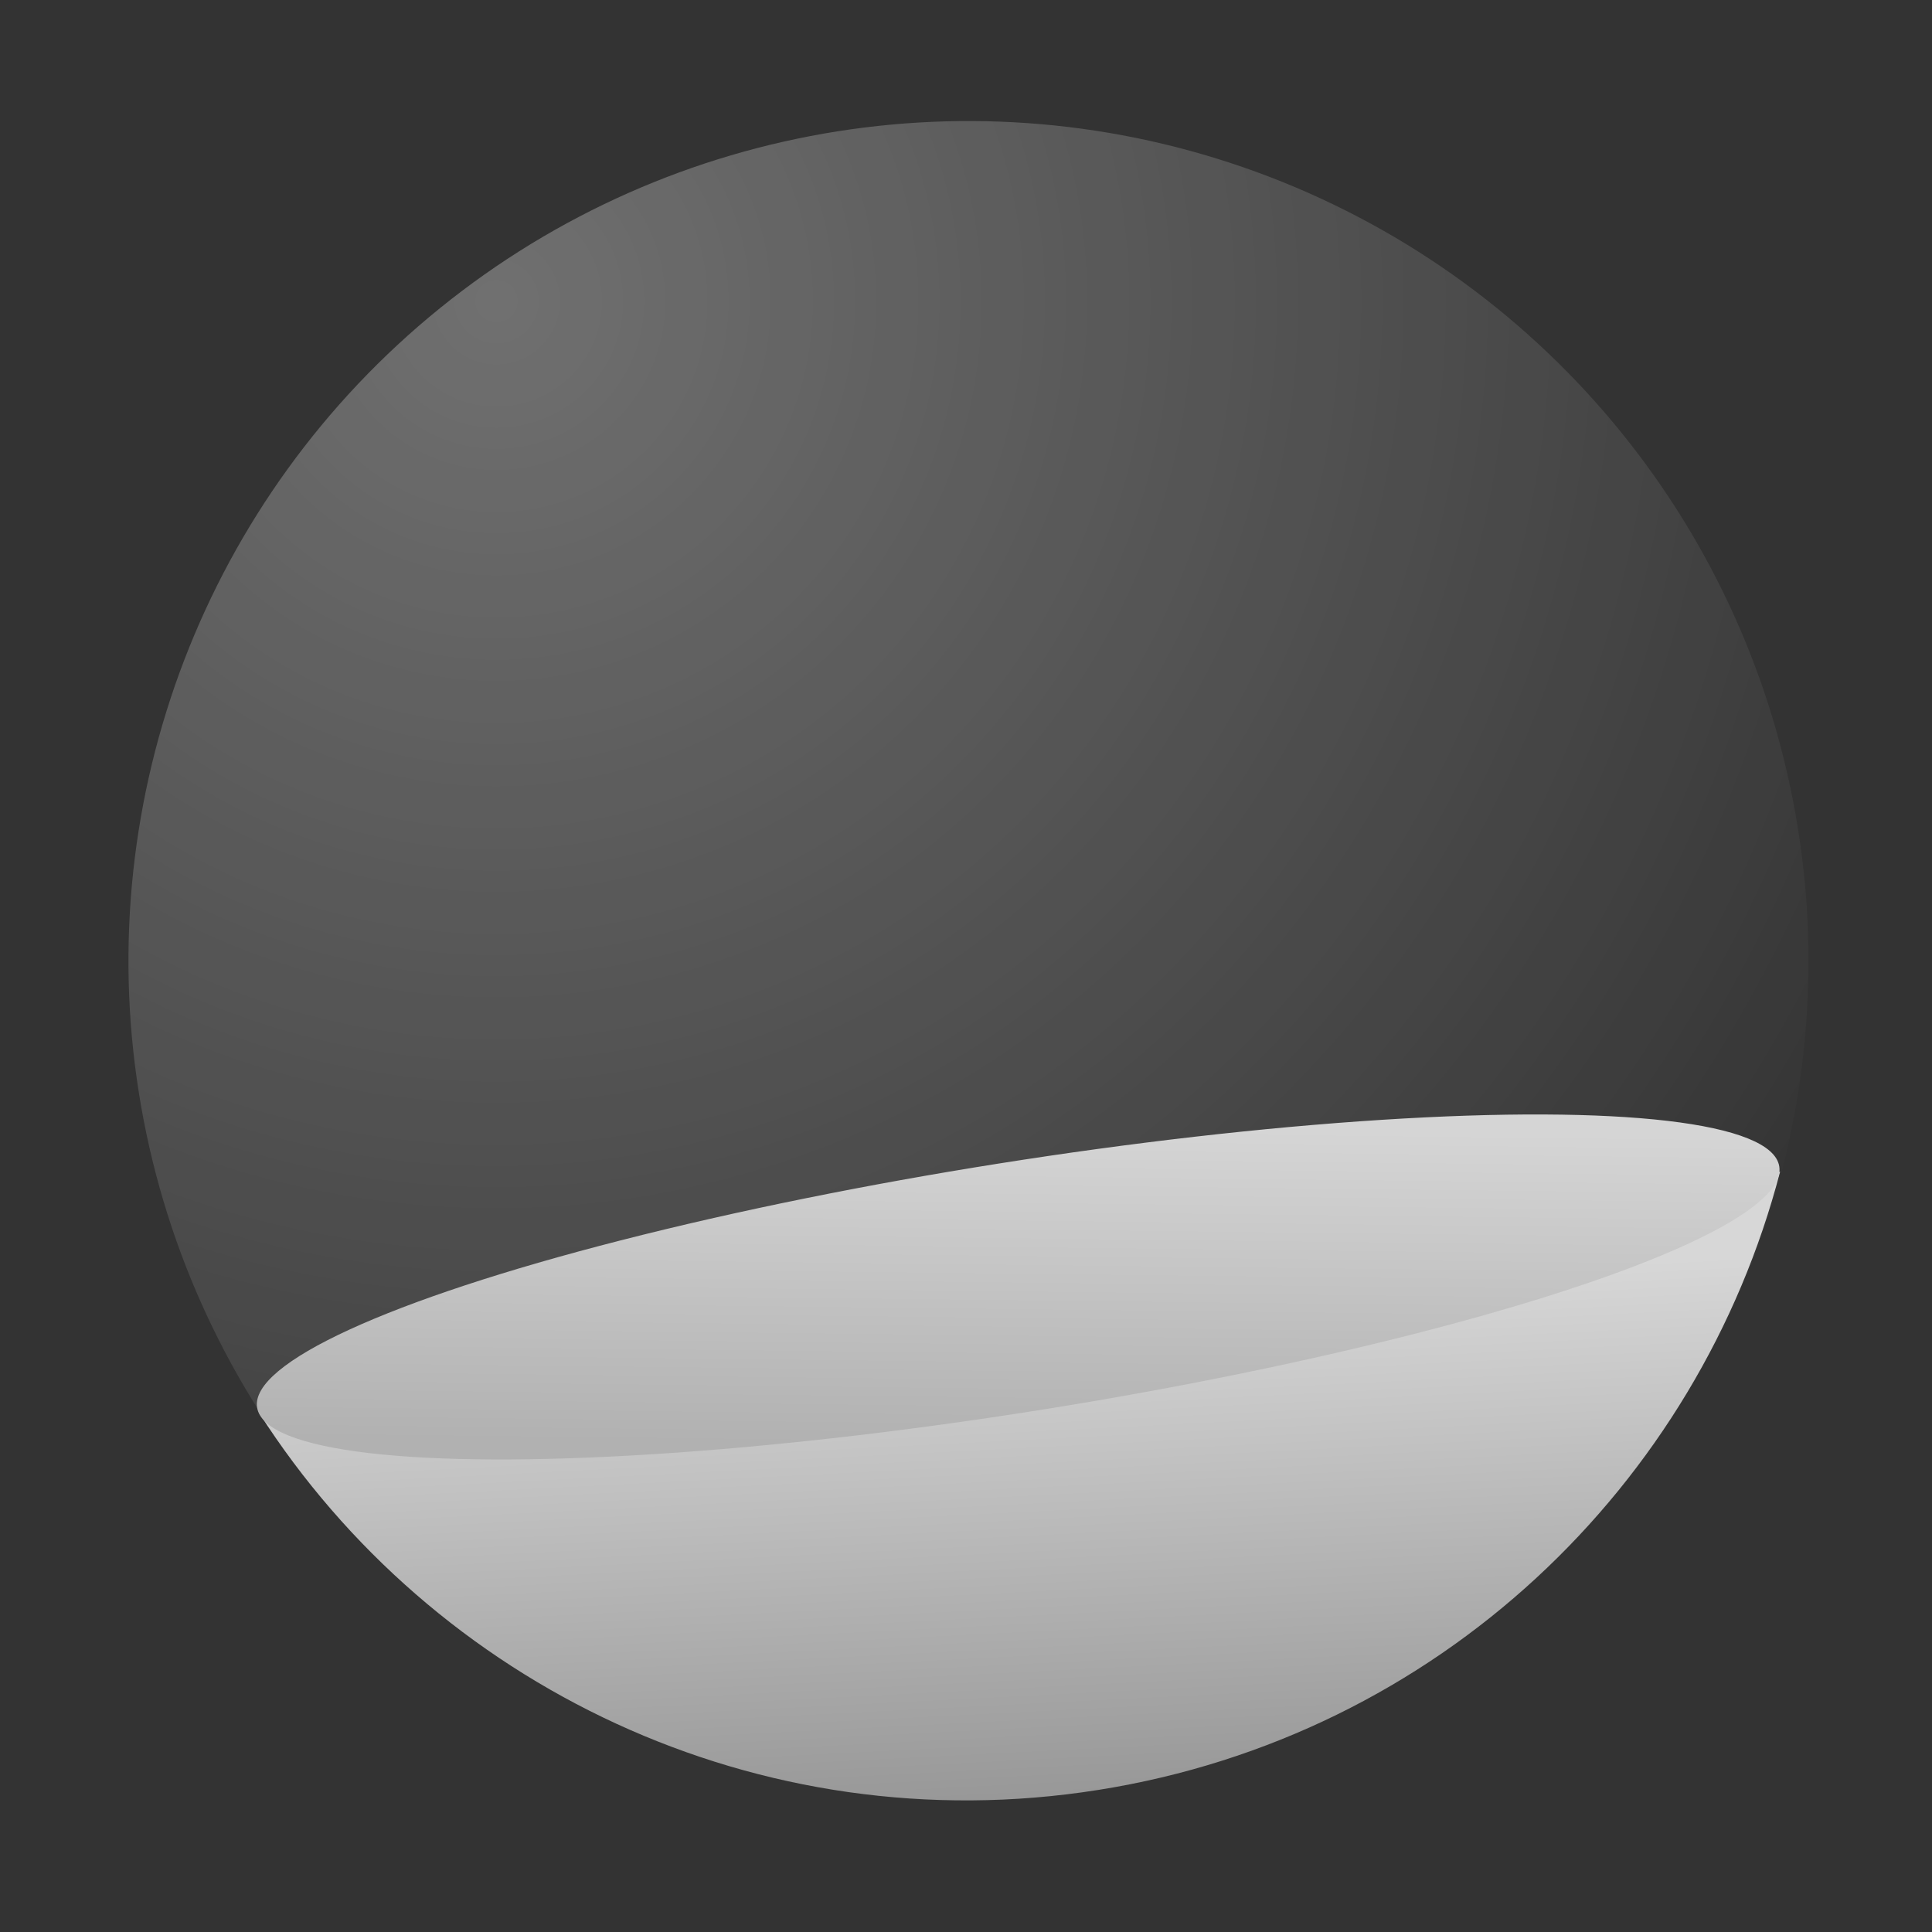
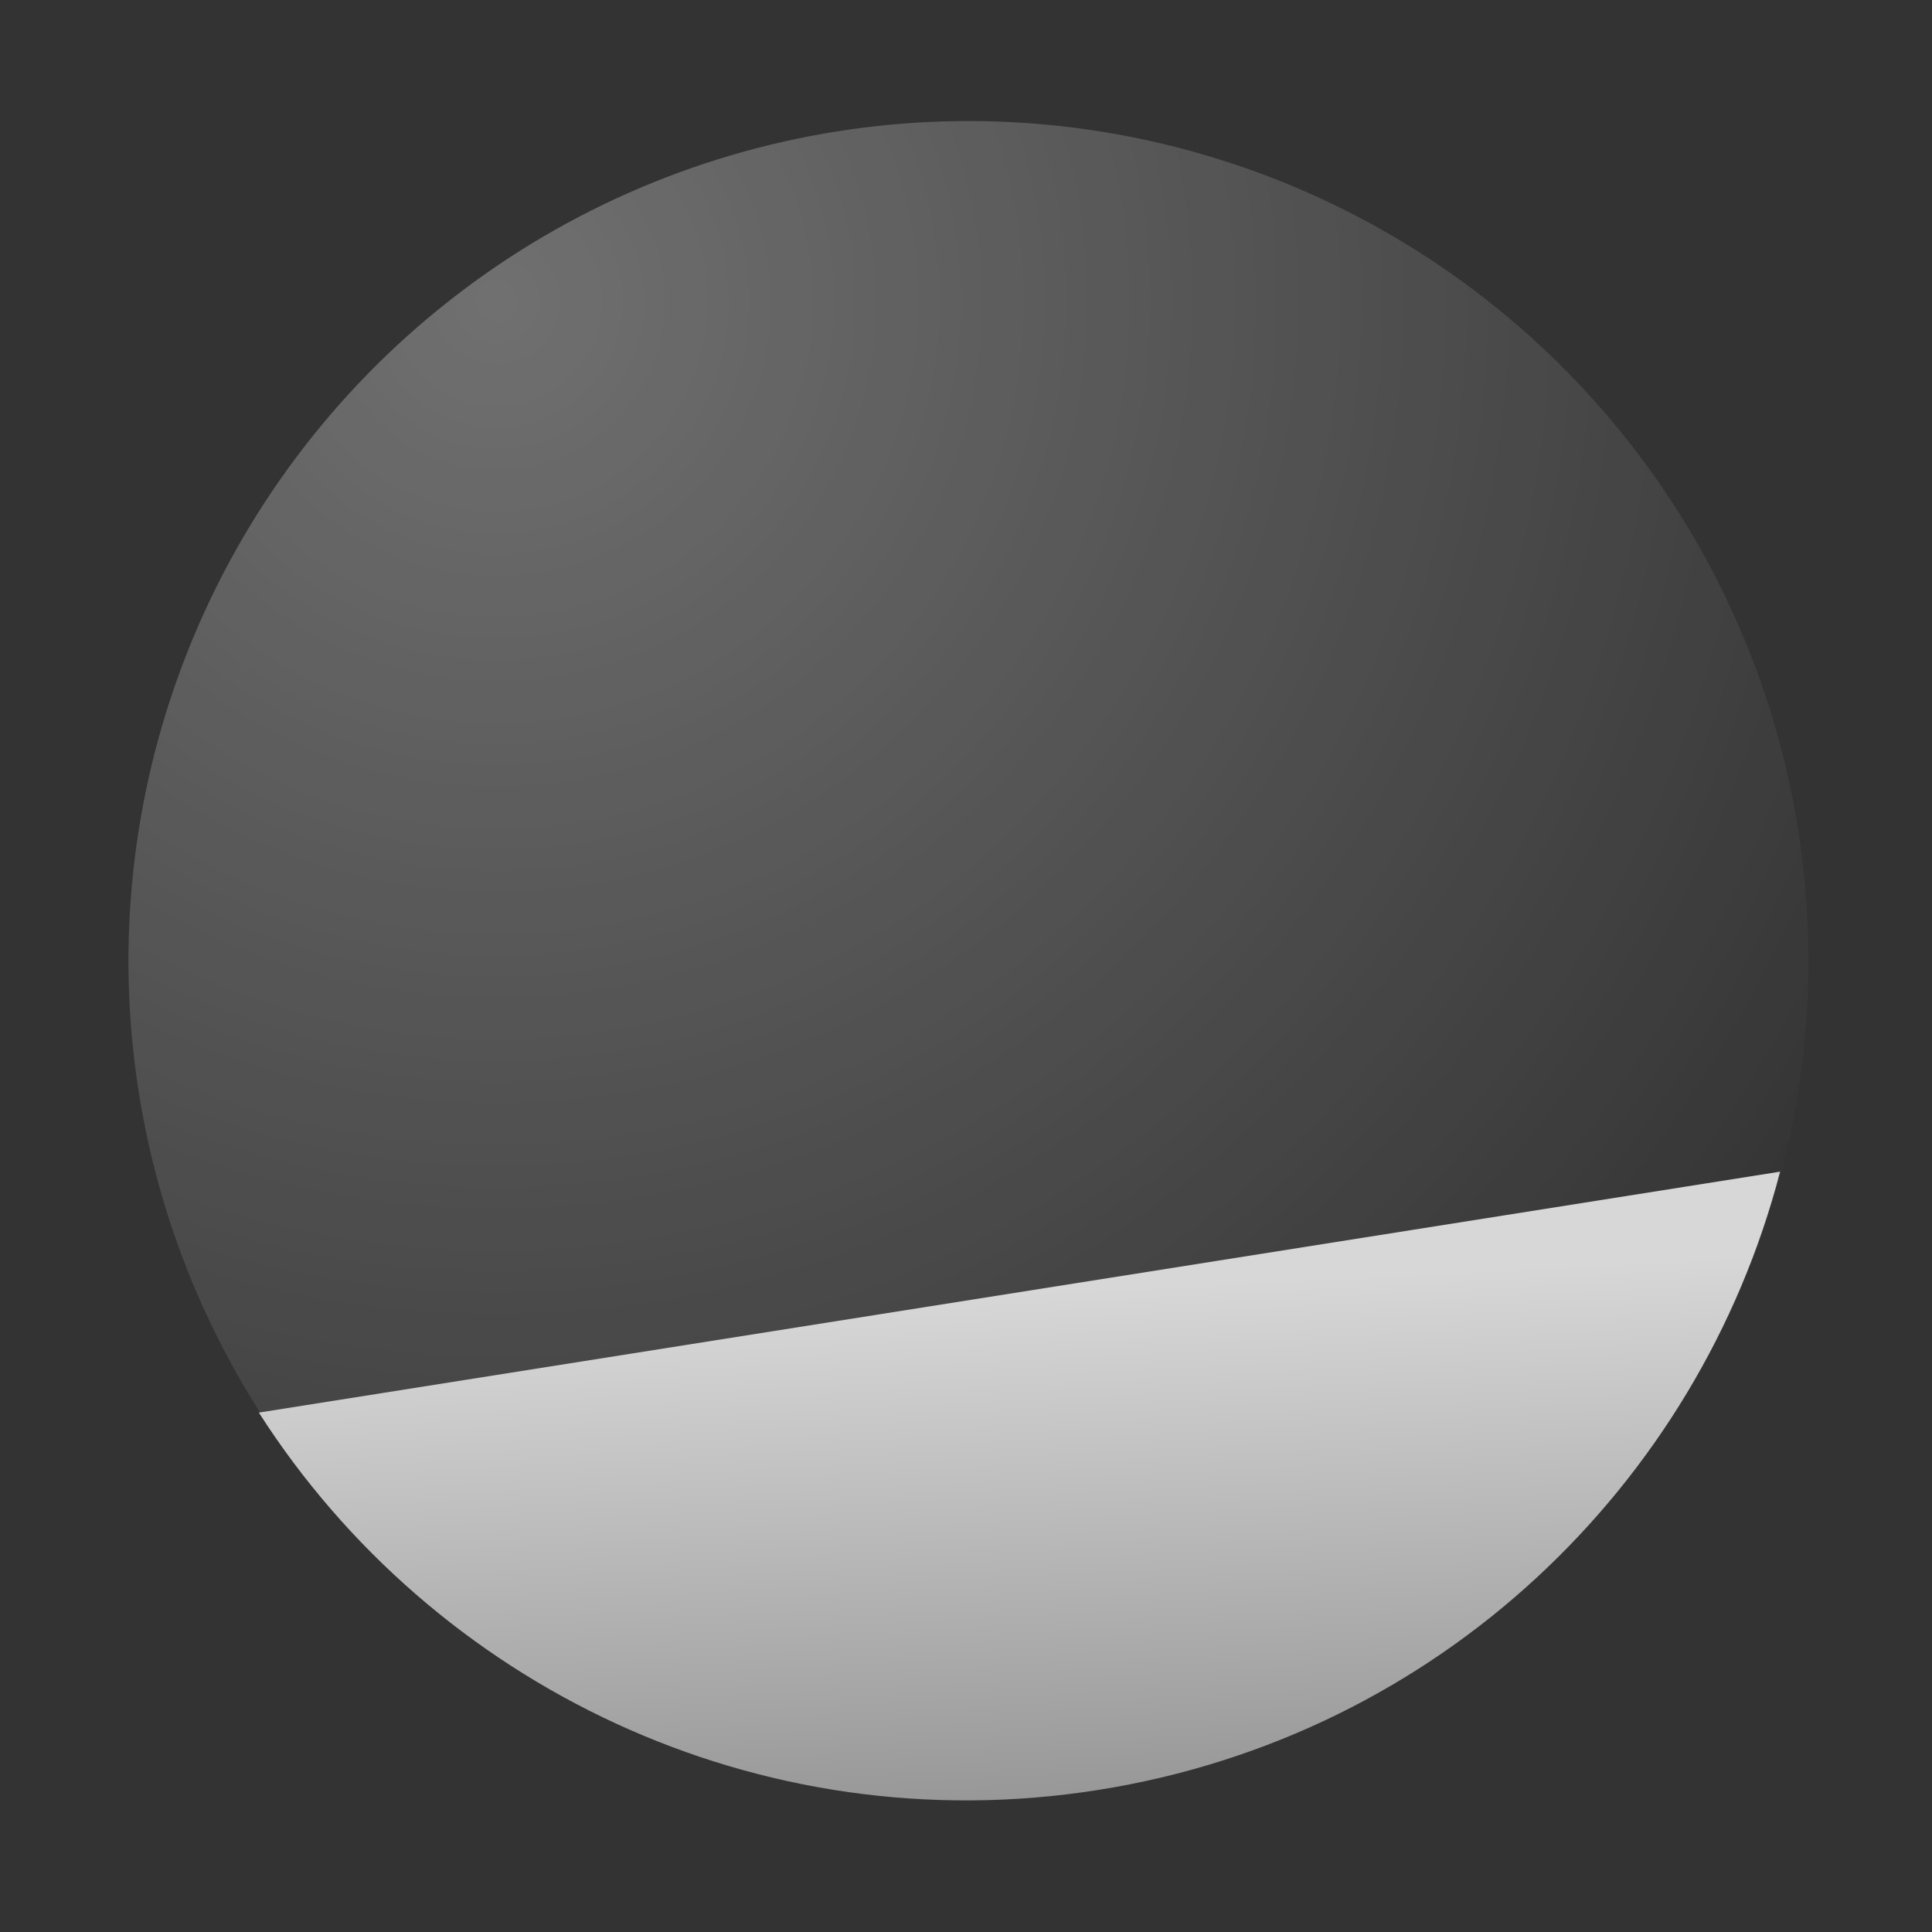
<svg xmlns="http://www.w3.org/2000/svg" width="138" height="138" viewBox="0 0 138 138" fill="none">
  <rect x="0" y="0" width="138" height="138" fill="#333333" stroke="none" />
  <circle opacity="0.3" cx="69.176" cy="68.647" r="60" transform="rotate(-9 69.176 68.647)" fill="url(#paint0_radial_6532_176852)" />
  <path d="M78.452 127.852C102.753 124.003 121.321 106.069 127.15 83.69L18.49 100.9C30.949 120.382 54.151 131.701 78.452 127.852Z" fill="url(#paint1_linear_6532_176852)" />
-   <ellipse cx="72.727" cy="91.926" rx="55.041" ry="8.924" transform="rotate(-9 72.727 91.926)" fill="url(#paint2_linear_6532_176852)" />
  <defs>
    <radialGradient id="paint0_radial_6532_176852" cx="0" cy="0" r="1" gradientUnits="userSpaceOnUse" gradientTransform="translate(44.176 16.647) rotate(77.417) scale(114.756)">
      <stop stop-color="white" />
      <stop offset="1" stop-color="white" stop-opacity="0" />
    </radialGradient>
    <linearGradient id="paint1_linear_6532_176852" x1="72.82" y1="92.295" x2="74.636" y2="128.208" gradientUnits="userSpaceOnUse">
      <stop stop-color="#D7D7D7" />
      <stop offset="1" stop-color="#989898" />
    </linearGradient>
    <linearGradient id="paint2_linear_6532_176852" x1="74.513" y1="80.682" x2="70.694" y2="103.128" gradientUnits="userSpaceOnUse">
      <stop stop-color="#D5D5D5" />
      <stop offset="1" stop-color="#B1B1B1" />
    </linearGradient>
  </defs>
</svg>